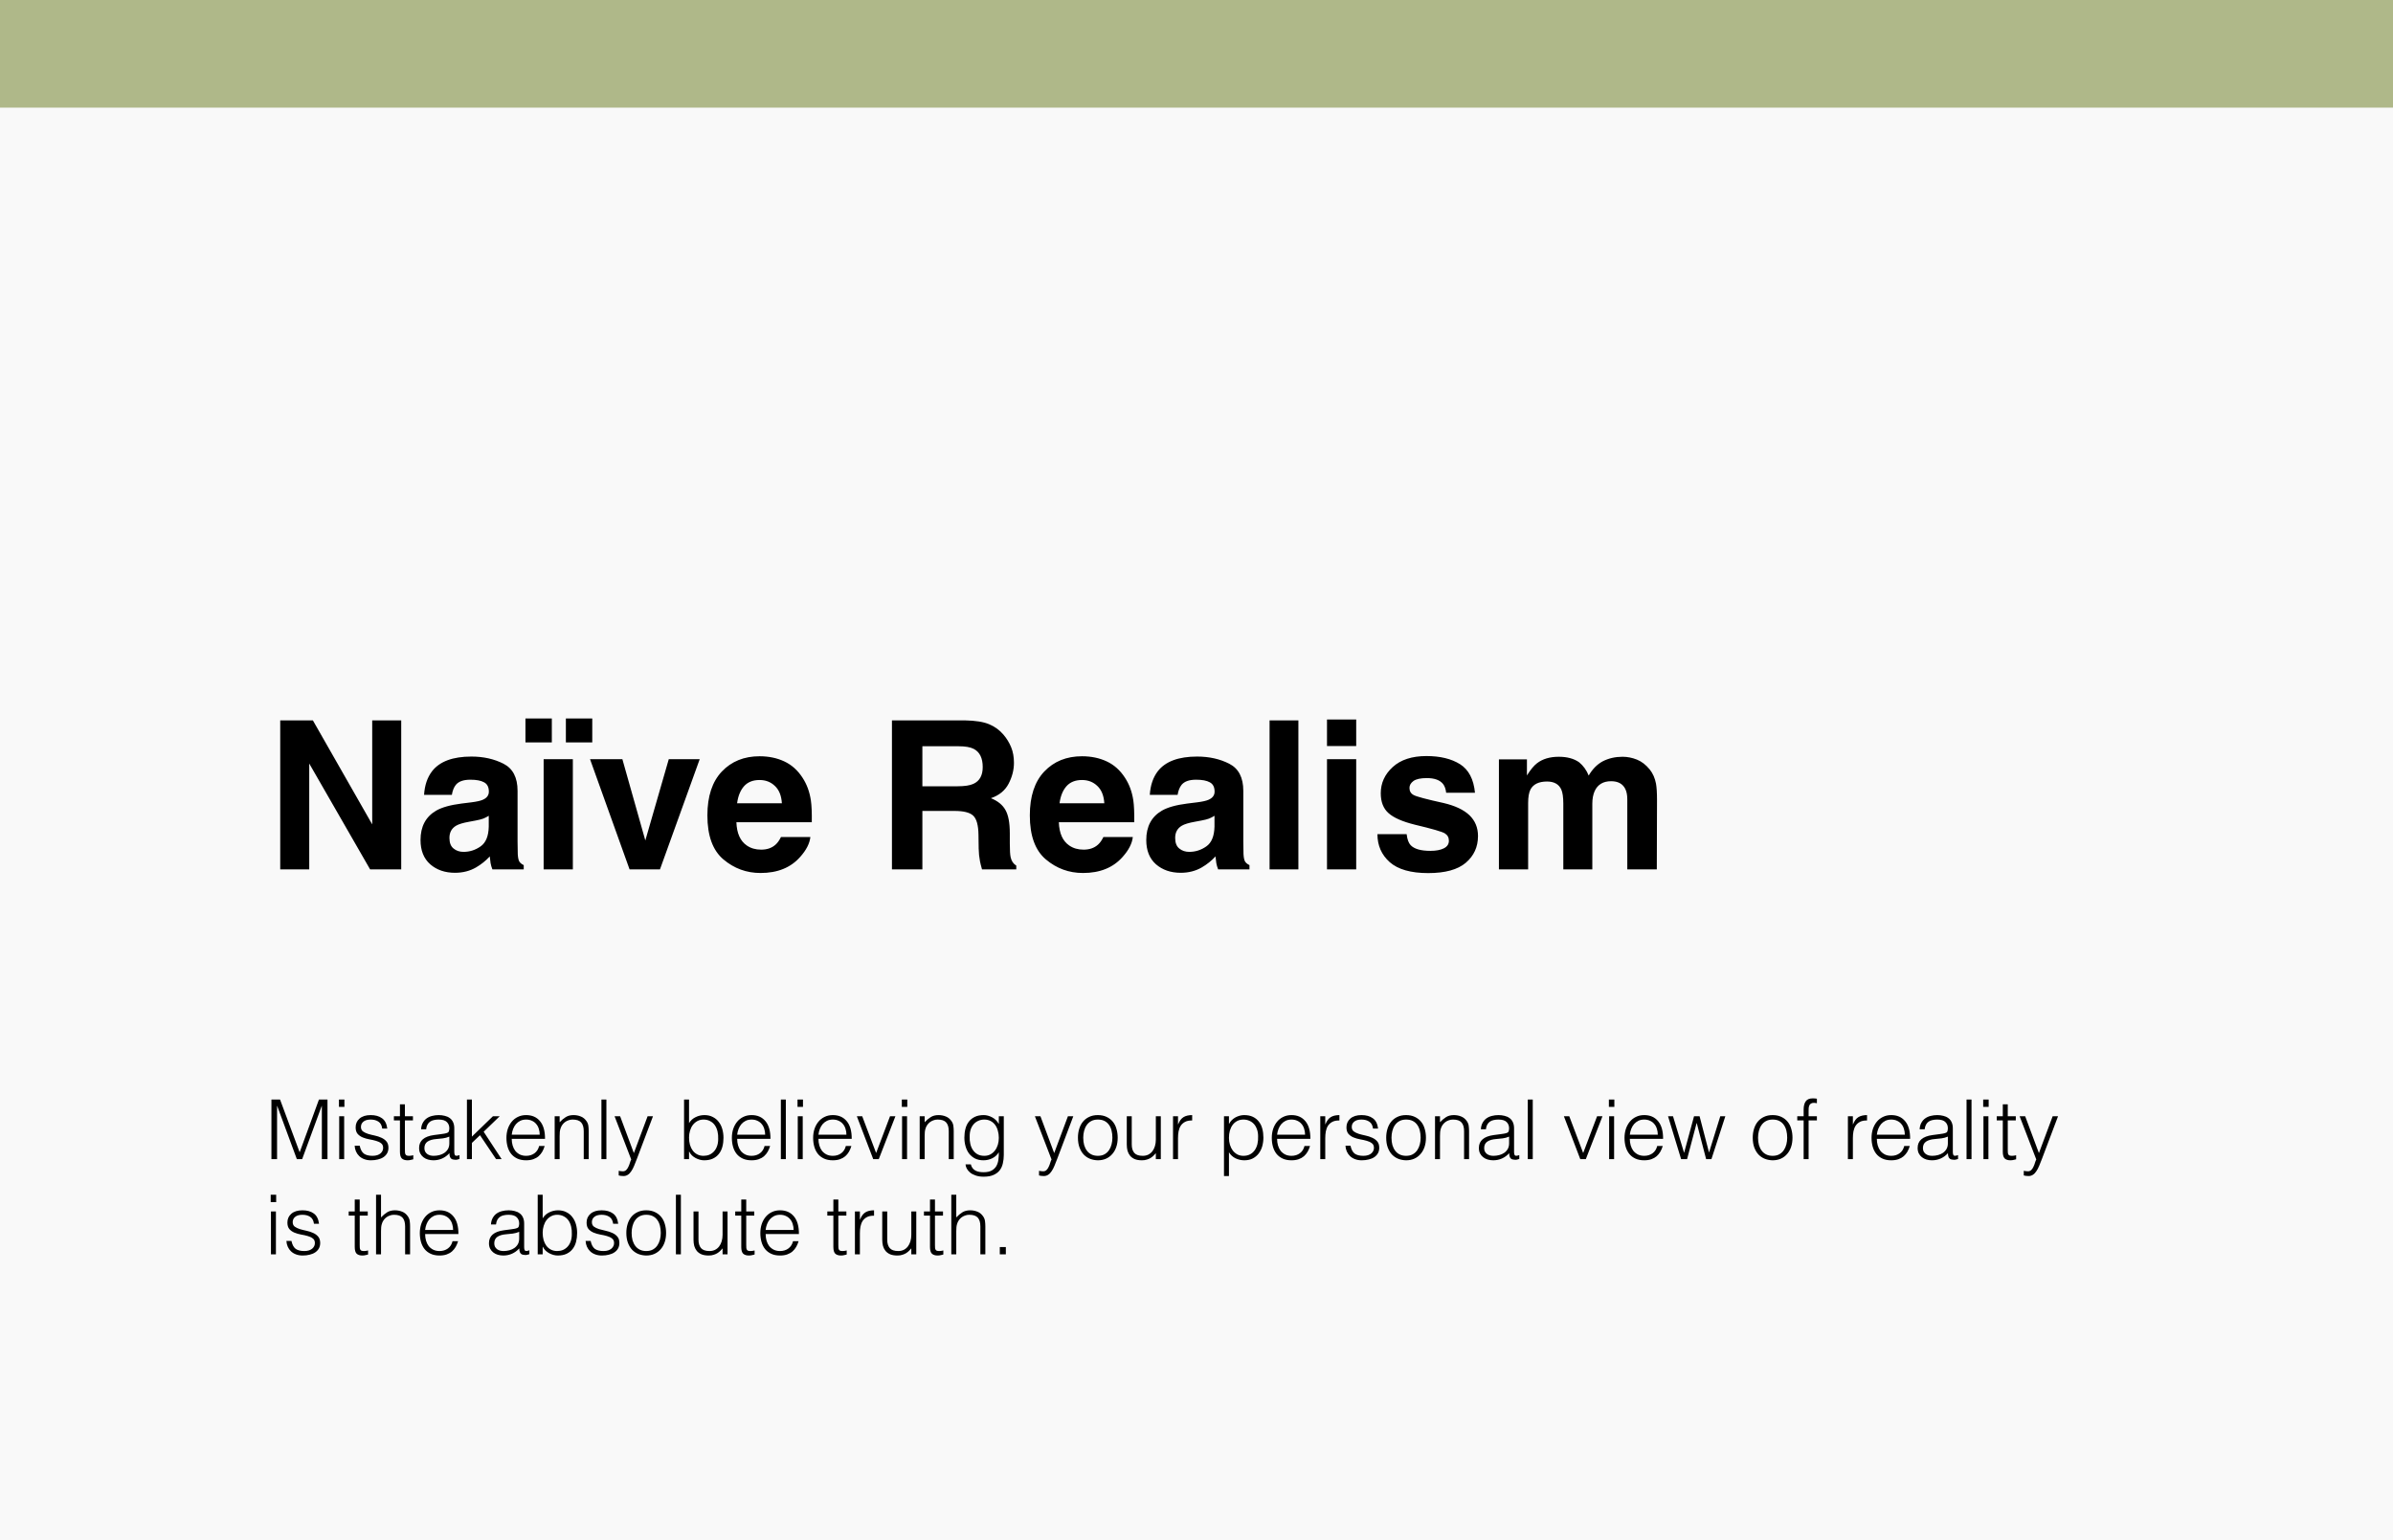
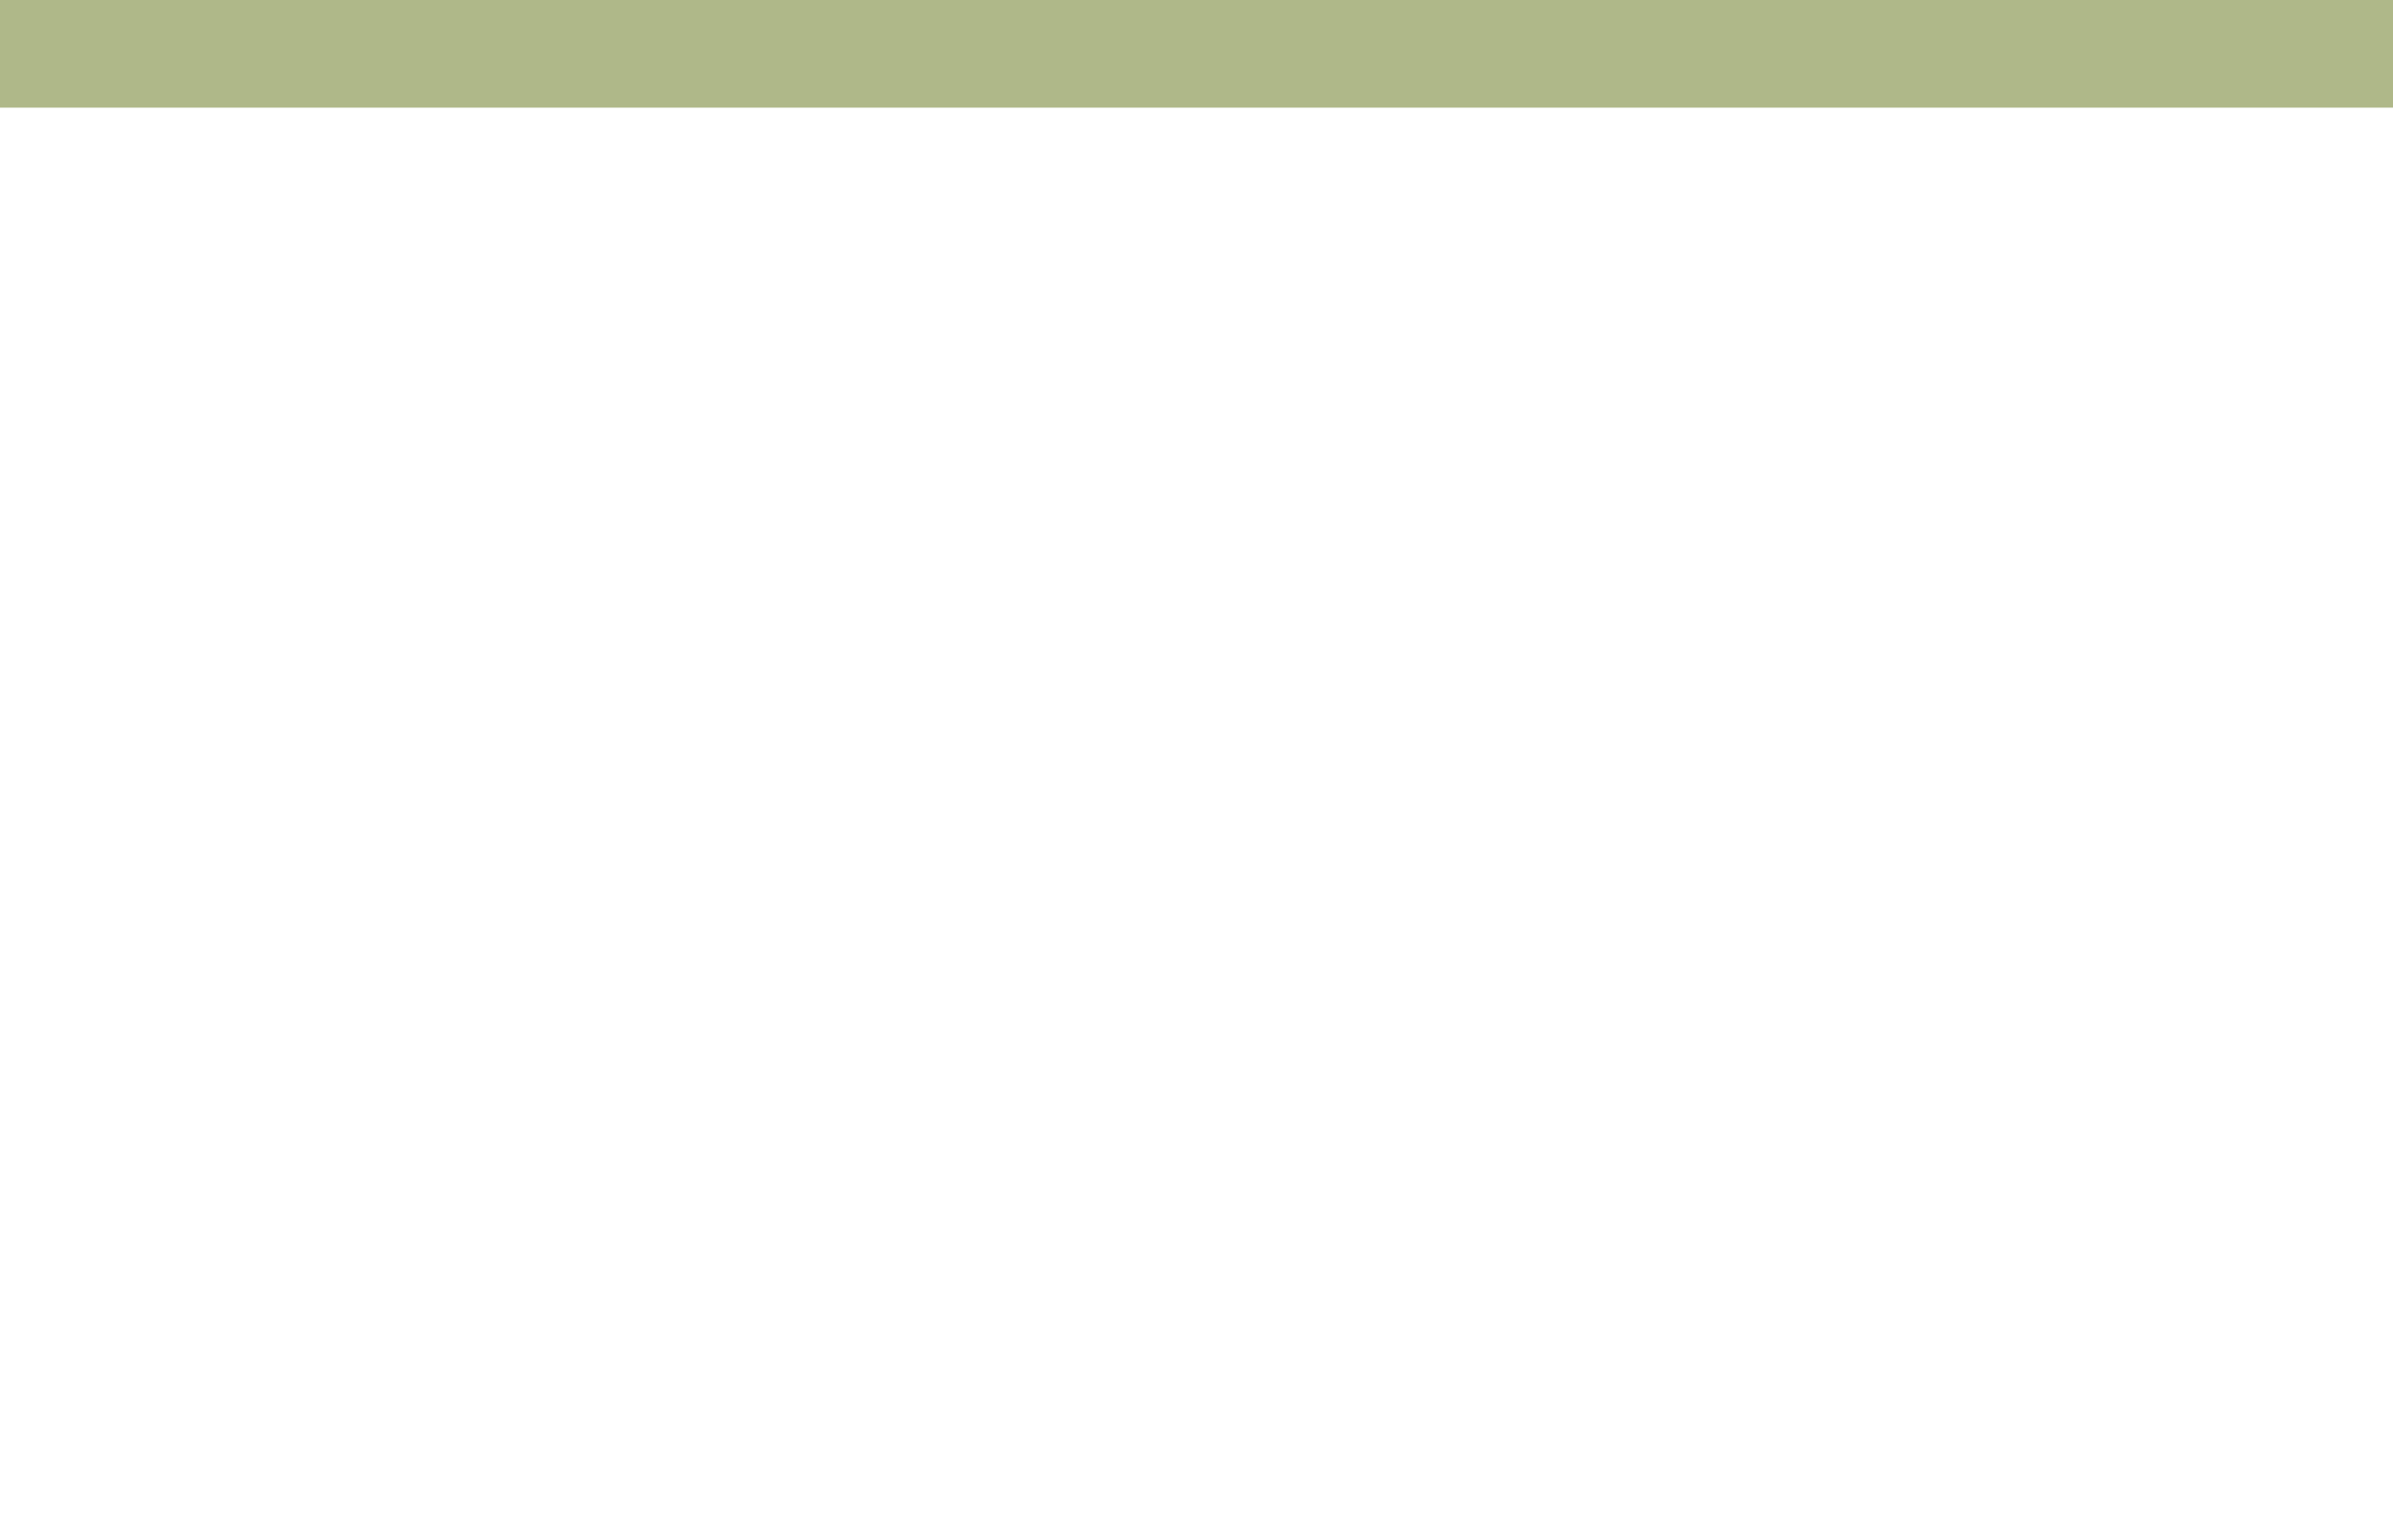
<svg xmlns="http://www.w3.org/2000/svg" width="578" height="372" viewBox="0 0 578 372" fill="none">
-   <rect width="578" height="372" fill="#F9F9F9" />
  <rect width="578" height="26" fill="#AFB889" />
-   <path d="M96.91 210H89.391L74.693 184.438V210H67.686V174.014H75.572L89.903 199.136V174.014H96.91V210ZM104.381 186.27C106.22 183.926 109.378 182.754 113.854 182.754C116.767 182.754 119.355 183.332 121.617 184.487C123.88 185.643 125.011 187.824 125.011 191.03V203.237C125.011 204.084 125.027 205.109 125.06 206.313C125.108 207.225 125.247 207.843 125.475 208.169C125.702 208.494 126.044 208.763 126.5 208.975V210H118.932C118.72 209.463 118.574 208.958 118.492 208.486C118.411 208.014 118.346 207.477 118.297 206.875C117.337 207.917 116.23 208.804 114.977 209.536C113.479 210.399 111.786 210.83 109.898 210.83C107.49 210.83 105.496 210.146 103.917 208.779C102.354 207.396 101.573 205.443 101.573 202.92C101.573 199.648 102.835 197.28 105.357 195.815C106.741 195.018 108.775 194.448 111.461 194.106L113.829 193.813C115.115 193.651 116.035 193.447 116.588 193.203C117.581 192.78 118.077 192.121 118.077 191.226C118.077 190.135 117.695 189.386 116.93 188.979C116.181 188.556 115.074 188.345 113.609 188.345C111.965 188.345 110.802 188.752 110.118 189.565C109.63 190.168 109.304 190.981 109.142 192.007H102.428C102.574 189.679 103.225 187.767 104.381 186.27ZM109.557 204.971C110.208 205.508 111.005 205.776 111.949 205.776C113.447 205.776 114.822 205.337 116.075 204.458C117.345 203.579 118.004 201.976 118.053 199.648V197.061C117.613 197.337 117.166 197.565 116.71 197.744C116.271 197.907 115.66 198.062 114.879 198.208L113.316 198.501C111.852 198.761 110.802 199.079 110.167 199.453C109.093 200.088 108.556 201.073 108.556 202.407C108.556 203.595 108.889 204.45 109.557 204.971ZM131.31 183.389H138.365V210H131.31V183.389ZM136.681 173.55H143.053V179.336H136.681V173.55ZM126.915 173.55H133.287V179.336H126.915V173.55ZM142.516 183.389H150.328L155.87 203.018L161.534 183.389H169.005L159.41 210H152.062L142.516 183.389ZM195.738 202.188C195.559 203.766 194.737 205.369 193.272 206.997C190.994 209.585 187.804 210.879 183.702 210.879C180.317 210.879 177.33 209.788 174.742 207.607C172.154 205.426 170.86 201.878 170.86 196.963C170.86 192.357 172.024 188.825 174.352 186.367C176.695 183.91 179.731 182.681 183.458 182.681C185.672 182.681 187.665 183.096 189.439 183.926C191.214 184.756 192.678 186.066 193.834 187.856C194.876 189.435 195.551 191.266 195.86 193.35C196.039 194.57 196.113 196.328 196.08 198.623H177.867C177.965 201.292 178.803 203.164 180.382 204.238C181.342 204.906 182.498 205.239 183.849 205.239C185.281 205.239 186.445 204.832 187.34 204.019C187.828 203.579 188.259 202.969 188.634 202.188H195.738ZM188.854 194.033C188.74 192.194 188.178 190.802 187.169 189.858C186.176 188.898 184.939 188.418 183.458 188.418C181.847 188.418 180.593 188.923 179.698 189.932C178.819 190.941 178.266 192.308 178.038 194.033H188.854ZM230.553 195.889H222.789V210H215.44V174.014H233.092C235.615 174.062 237.551 174.372 238.902 174.941C240.27 175.511 241.425 176.349 242.369 177.456C243.15 178.368 243.769 179.377 244.225 180.483C244.68 181.59 244.908 182.852 244.908 184.268C244.908 185.977 244.477 187.661 243.614 189.321C242.752 190.965 241.327 192.129 239.342 192.812C241.002 193.48 242.174 194.432 242.857 195.669C243.557 196.89 243.907 198.761 243.907 201.284V203.701C243.907 205.345 243.972 206.46 244.103 207.046C244.298 207.974 244.754 208.657 245.47 209.097V210H237.193C236.965 209.202 236.803 208.56 236.705 208.071C236.51 207.062 236.404 206.029 236.388 204.971L236.339 201.626C236.306 199.331 235.883 197.801 235.069 197.036C234.272 196.271 232.766 195.889 230.553 195.889ZM235.118 189.346C236.616 188.662 237.364 187.311 237.364 185.293C237.364 183.112 236.64 181.647 235.191 180.898C234.378 180.475 233.157 180.264 231.529 180.264H222.789V189.932H231.31C233.002 189.932 234.272 189.736 235.118 189.346ZM273.619 202.188C273.44 203.766 272.618 205.369 271.153 206.997C268.875 209.585 265.685 210.879 261.583 210.879C258.198 210.879 255.211 209.788 252.623 207.607C250.035 205.426 248.741 201.878 248.741 196.963C248.741 192.357 249.905 188.825 252.232 186.367C254.576 183.91 257.612 182.681 261.339 182.681C263.552 182.681 265.546 183.096 267.32 183.926C269.094 184.756 270.559 186.066 271.715 187.856C272.757 189.435 273.432 191.266 273.741 193.35C273.92 194.57 273.993 196.328 273.961 198.623H255.748C255.846 201.292 256.684 203.164 258.263 204.238C259.223 204.906 260.379 205.239 261.729 205.239C263.162 205.239 264.326 204.832 265.221 204.019C265.709 203.579 266.14 202.969 266.515 202.188H273.619ZM266.734 194.033C266.62 192.194 266.059 190.802 265.05 189.858C264.057 188.898 262.82 188.418 261.339 188.418C259.728 188.418 258.474 188.923 257.579 189.932C256.7 190.941 256.147 192.308 255.919 194.033H266.734ZM279.674 186.27C281.513 183.926 284.671 182.754 289.146 182.754C292.06 182.754 294.648 183.332 296.91 184.487C299.173 185.643 300.304 187.824 300.304 191.03V203.237C300.304 204.084 300.32 205.109 300.353 206.313C300.401 207.225 300.54 207.843 300.768 208.169C300.995 208.494 301.337 208.763 301.793 208.975V210H294.225C294.013 209.463 293.867 208.958 293.785 208.486C293.704 208.014 293.639 207.477 293.59 206.875C292.63 207.917 291.523 208.804 290.27 209.536C288.772 210.399 287.079 210.83 285.191 210.83C282.783 210.83 280.789 210.146 279.21 208.779C277.647 207.396 276.866 205.443 276.866 202.92C276.866 199.648 278.128 197.28 280.65 195.815C282.034 195.018 284.068 194.448 286.754 194.106L289.122 193.813C290.408 193.651 291.327 193.447 291.881 193.203C292.874 192.78 293.37 192.121 293.37 191.226C293.37 190.135 292.988 189.386 292.223 188.979C291.474 188.556 290.367 188.345 288.902 188.345C287.258 188.345 286.095 188.752 285.411 189.565C284.923 190.168 284.597 190.981 284.435 192.007H277.721C277.867 189.679 278.518 187.767 279.674 186.27ZM284.85 204.971C285.501 205.508 286.298 205.776 287.242 205.776C288.74 205.776 290.115 205.337 291.368 204.458C292.638 203.579 293.297 201.976 293.346 199.648V197.061C292.906 197.337 292.459 197.565 292.003 197.744C291.563 197.907 290.953 198.062 290.172 198.208L288.609 198.501C287.145 198.761 286.095 199.079 285.46 199.453C284.386 200.088 283.849 201.073 283.849 202.407C283.849 203.595 284.182 204.45 284.85 204.971ZM306.651 174.014H313.609V210H306.651V174.014ZM327.574 183.389V210H320.519V183.389H327.574ZM327.574 173.794V180.215H320.519V173.794H327.574ZM352.672 184.609C354.755 185.944 355.951 188.239 356.261 191.494H349.303C349.205 190.599 348.953 189.891 348.546 189.37C347.781 188.426 346.479 187.954 344.64 187.954C343.126 187.954 342.044 188.19 341.393 188.662C340.758 189.134 340.44 189.688 340.44 190.322C340.44 191.12 340.782 191.698 341.466 192.056C342.149 192.43 344.566 193.073 348.717 193.984C351.484 194.635 353.559 195.62 354.942 196.938C356.31 198.273 356.993 199.941 356.993 201.943C356.993 204.58 356.008 206.737 354.039 208.413C352.086 210.073 349.059 210.903 344.957 210.903C340.774 210.903 337.682 210.024 335.68 208.267C333.694 206.493 332.701 204.238 332.701 201.504H339.757C339.903 202.741 340.221 203.62 340.709 204.141C341.572 205.068 343.167 205.532 345.494 205.532C346.861 205.532 347.944 205.329 348.741 204.922C349.555 204.515 349.962 203.905 349.962 203.091C349.962 202.31 349.636 201.715 348.985 201.309C348.334 200.902 345.917 200.202 341.734 199.209C338.723 198.46 336.599 197.524 335.362 196.401C334.125 195.295 333.507 193.7 333.507 191.616C333.507 189.159 334.467 187.051 336.388 185.293C338.325 183.519 341.043 182.632 344.542 182.632C347.862 182.632 350.572 183.291 352.672 184.609ZM377.11 190.713C376.524 189.427 375.377 188.784 373.668 188.784C371.682 188.784 370.348 189.427 369.664 190.713C369.29 191.445 369.103 192.536 369.103 193.984V210H362.047V183.438H368.81V187.319C369.672 185.936 370.486 184.951 371.251 184.365C372.602 183.324 374.352 182.803 376.5 182.803C378.535 182.803 380.178 183.25 381.432 184.146C382.441 184.976 383.206 186.042 383.727 187.344C384.638 185.781 385.769 184.634 387.12 183.901C388.552 183.169 390.147 182.803 391.905 182.803C393.077 182.803 394.233 183.031 395.372 183.486C396.511 183.942 397.545 184.74 398.473 185.879C399.221 186.807 399.726 187.946 399.986 189.297C400.149 190.192 400.23 191.502 400.23 193.228L400.182 210H393.053V193.057C393.053 192.048 392.89 191.217 392.564 190.566C391.946 189.329 390.807 188.711 389.146 188.711C387.226 188.711 385.899 189.508 385.167 191.104C384.793 191.95 384.605 192.967 384.605 194.155V210H377.599V194.155C377.599 192.576 377.436 191.429 377.11 190.713Z" fill="black" />
-   <path d="M65.56 280V265.6H67.64L72.36 278.3H72.4L77.04 265.6H79.1V280H77.74V267.16H77.7L72.98 280H71.7L66.96 267.16H66.92V280H65.56ZM81.929 280V269.64H83.129V280H81.929ZM81.869 267.38V265.6H83.189V267.38H81.869ZM86.882 276.76C87.069 277.653 87.402 278.287 87.882 278.66C88.376 279.02 89.076 279.2 89.982 279.2C90.422 279.2 90.802 279.147 91.122 279.04C91.442 278.933 91.702 278.793 91.902 278.62C92.115 278.433 92.275 278.227 92.382 278C92.489 277.773 92.542 277.533 92.542 277.28C92.542 276.773 92.376 276.4 92.042 276.16C91.722 275.907 91.316 275.713 90.822 275.58C90.329 275.433 89.796 275.313 89.222 275.22C88.649 275.113 88.115 274.96 87.622 274.76C87.129 274.56 86.716 274.273 86.382 273.9C86.062 273.527 85.902 273 85.902 272.32C85.902 271.453 86.216 270.747 86.842 270.2C87.482 269.64 88.382 269.36 89.542 269.36C90.662 269.36 91.569 269.613 92.262 270.12C92.969 270.613 93.395 271.447 93.542 272.62H92.322C92.216 271.82 91.909 271.26 91.402 270.94C90.909 270.607 90.282 270.44 89.522 270.44C88.762 270.44 88.182 270.607 87.782 270.94C87.382 271.26 87.182 271.687 87.182 272.22C87.182 272.687 87.342 273.047 87.662 273.3C87.996 273.54 88.409 273.74 88.902 273.9C89.395 274.047 89.929 274.18 90.502 274.3C91.076 274.42 91.609 274.593 92.102 274.82C92.596 275.033 93.002 275.327 93.322 275.7C93.656 276.073 93.822 276.593 93.822 277.26C93.822 277.753 93.716 278.193 93.502 278.58C93.289 278.953 92.996 279.267 92.622 279.52C92.249 279.773 91.802 279.96 91.282 280.08C90.775 280.213 90.216 280.28 89.602 280.28C88.989 280.28 88.442 280.187 87.962 280C87.496 279.827 87.096 279.58 86.762 279.26C86.429 278.94 86.169 278.567 85.982 278.14C85.796 277.713 85.689 277.253 85.662 276.76H86.882ZM99.822 280.04C99.675 280.067 99.482 280.113 99.242 280.18C99.002 280.247 98.736 280.28 98.442 280.28C97.842 280.28 97.382 280.133 97.062 279.84C96.755 279.533 96.602 278.993 96.602 278.22V270.64H95.142V269.64H96.602V266.76H97.802V269.64H99.742V270.64H97.802V277.74C97.802 277.993 97.809 278.213 97.822 278.4C97.835 278.587 97.876 278.74 97.942 278.86C98.009 278.98 98.109 279.067 98.242 279.12C98.389 279.173 98.589 279.2 98.842 279.2C99.002 279.2 99.162 279.187 99.322 279.16C99.496 279.133 99.662 279.1 99.822 279.06V280.04ZM108.529 274.56C108.022 274.773 107.509 274.913 106.989 274.98C106.469 275.047 105.949 275.1 105.429 275.14C104.509 275.207 103.789 275.413 103.269 275.76C102.762 276.107 102.509 276.633 102.509 277.34C102.509 277.66 102.569 277.94 102.689 278.18C102.822 278.407 102.989 278.6 103.189 278.76C103.402 278.907 103.642 279.02 103.909 279.1C104.189 279.167 104.469 279.2 104.749 279.2C105.229 279.2 105.695 279.14 106.149 279.02C106.602 278.9 107.002 278.72 107.349 278.48C107.709 278.227 107.995 277.913 108.209 277.54C108.422 277.153 108.529 276.7 108.529 276.18V274.56ZM106.509 273.96C106.735 273.933 107.002 273.893 107.309 273.84C107.629 273.787 107.889 273.713 108.089 273.62C108.289 273.527 108.409 273.373 108.449 273.16C108.502 272.933 108.529 272.727 108.529 272.54C108.529 271.927 108.329 271.427 107.929 271.04C107.542 270.64 106.882 270.44 105.949 270.44C105.535 270.44 105.155 270.48 104.809 270.56C104.462 270.627 104.155 270.753 103.889 270.94C103.635 271.113 103.422 271.353 103.249 271.66C103.089 271.953 102.982 272.327 102.929 272.78H101.709C101.749 272.167 101.889 271.647 102.129 271.22C102.369 270.78 102.675 270.427 103.049 270.16C103.435 269.88 103.875 269.68 104.369 269.56C104.875 269.427 105.409 269.36 105.969 269.36C106.489 269.36 106.975 269.42 107.429 269.54C107.895 269.647 108.295 269.827 108.629 270.08C108.975 270.32 109.242 270.647 109.429 271.06C109.629 271.473 109.729 271.98 109.729 272.58V278.22C109.729 278.687 109.809 278.987 109.969 279.12C110.142 279.24 110.482 279.207 110.989 279.02V279.96C110.895 279.987 110.755 280.027 110.569 280.08C110.395 280.133 110.222 280.16 110.049 280.16C109.862 280.16 109.682 280.14 109.509 280.1C109.309 280.073 109.149 280.013 109.029 279.92C108.909 279.813 108.809 279.693 108.729 279.56C108.662 279.413 108.615 279.26 108.589 279.1C108.562 278.927 108.549 278.747 108.549 278.56C108.042 279.12 107.462 279.547 106.809 279.84C106.155 280.133 105.449 280.28 104.689 280.28C104.235 280.28 103.795 280.22 103.369 280.1C102.955 279.98 102.589 279.793 102.269 279.54C101.949 279.287 101.695 278.98 101.509 278.62C101.322 278.247 101.229 277.807 101.229 277.3C101.229 275.54 102.435 274.5 104.849 274.18L106.509 273.96ZM112.782 280V265.6H113.982V274.56L119.062 269.64H120.702L116.822 273.38L121.162 280H119.822L115.942 274.22L113.982 276.08V280H112.782ZM130.362 274.1C130.362 273.593 130.289 273.12 130.142 272.68C130.009 272.227 129.802 271.84 129.522 271.52C129.255 271.187 128.915 270.927 128.502 270.74C128.089 270.54 127.615 270.44 127.082 270.44C126.549 270.44 126.075 270.54 125.662 270.74C125.262 270.94 124.915 271.207 124.622 271.54C124.342 271.873 124.115 272.26 123.942 272.7C123.769 273.14 123.655 273.607 123.602 274.1H130.362ZM123.602 275.1C123.602 275.66 123.675 276.193 123.822 276.7C123.969 277.193 124.182 277.627 124.462 278C124.755 278.36 125.122 278.653 125.562 278.88C126.002 279.093 126.509 279.2 127.082 279.2C127.869 279.2 128.542 278.993 129.102 278.58C129.662 278.167 130.035 277.58 130.222 276.82H131.562C131.415 277.313 131.222 277.773 130.982 278.2C130.742 278.613 130.442 278.98 130.082 279.3C129.722 279.607 129.295 279.847 128.802 280.02C128.309 280.193 127.735 280.28 127.082 280.28C126.255 280.28 125.542 280.14 124.942 279.86C124.342 279.58 123.849 279.2 123.462 278.72C123.075 278.227 122.789 277.653 122.602 277C122.415 276.333 122.322 275.62 122.322 274.86C122.322 274.1 122.429 273.387 122.642 272.72C122.869 272.053 123.182 271.473 123.582 270.98C123.995 270.473 124.495 270.08 125.082 269.8C125.669 269.507 126.335 269.36 127.082 269.36C128.509 269.36 129.629 269.853 130.442 270.84C131.255 271.813 131.655 273.233 131.642 275.1H123.602ZM135.175 280H133.975V269.64H135.175V271.08C135.655 270.573 136.148 270.16 136.655 269.84C137.175 269.52 137.795 269.36 138.515 269.36C139.155 269.36 139.748 269.473 140.295 269.7C140.842 269.913 141.302 270.293 141.675 270.84C141.928 271.213 142.075 271.6 142.115 272C142.168 272.387 142.195 272.793 142.195 273.22V280H140.995V273.24C140.995 272.307 140.788 271.607 140.375 271.14C139.962 270.673 139.275 270.44 138.315 270.44C137.942 270.44 137.602 270.5 137.295 270.62C136.988 270.727 136.708 270.873 136.455 271.06C136.215 271.247 136.008 271.46 135.835 271.7C135.662 271.94 135.528 272.193 135.435 272.46C135.315 272.793 135.242 273.113 135.215 273.42C135.188 273.727 135.175 274.06 135.175 274.42V280ZM145.268 280V265.6H146.468V280H145.268ZM149.442 282.82C149.602 282.847 149.762 282.873 149.922 282.9C150.095 282.927 150.269 282.94 150.442 282.94C150.775 282.94 151.049 282.833 151.262 282.62C151.475 282.407 151.649 282.147 151.782 281.84C151.929 281.547 152.049 281.233 152.142 280.9C152.235 280.58 152.342 280.307 152.462 280.08L148.442 269.64H149.782L153.102 278.54L156.422 269.64H157.722L153.862 279.86C153.622 280.513 153.389 281.1 153.162 281.62C152.949 282.14 152.715 282.58 152.462 282.94C152.222 283.313 151.949 283.593 151.642 283.78C151.349 283.98 150.995 284.08 150.582 284.08C150.369 284.08 150.162 284.067 149.962 284.04C149.775 284.013 149.602 283.98 149.442 283.94V282.82ZM166.428 274.78C166.428 275.407 166.502 275.993 166.648 276.54C166.808 277.073 167.035 277.54 167.328 277.94C167.622 278.327 167.988 278.633 168.428 278.86C168.868 279.087 169.368 279.2 169.928 279.2C170.435 279.2 170.902 279.113 171.328 278.94C171.755 278.753 172.128 278.487 172.448 278.14C172.768 277.793 173.015 277.373 173.188 276.88C173.375 276.373 173.468 275.793 173.468 275.14C173.495 274.487 173.442 273.88 173.308 273.32C173.175 272.747 172.962 272.247 172.668 271.82C172.375 271.393 171.995 271.06 171.528 270.82C171.075 270.567 170.542 270.44 169.928 270.44C169.382 270.44 168.888 270.56 168.448 270.8C168.022 271.027 167.655 271.34 167.348 271.74C167.055 272.127 166.828 272.587 166.668 273.12C166.508 273.64 166.428 274.193 166.428 274.78ZM166.428 280H165.228V265.6H166.428V271.3C166.815 270.66 167.342 270.18 168.008 269.86C168.688 269.527 169.395 269.36 170.128 269.36C170.915 269.36 171.595 269.513 172.168 269.82C172.755 270.113 173.235 270.513 173.608 271.02C173.995 271.513 174.282 272.093 174.468 272.76C174.655 273.427 174.748 274.12 174.748 274.84C174.748 275.6 174.662 276.313 174.488 276.98C174.315 277.647 174.035 278.227 173.648 278.72C173.275 279.2 172.795 279.58 172.208 279.86C171.622 280.14 170.908 280.28 170.068 280.28C169.735 280.28 169.395 280.233 169.048 280.14C168.702 280.047 168.362 279.913 168.028 279.74C167.708 279.567 167.408 279.353 167.128 279.1C166.862 278.833 166.642 278.527 166.468 278.18H166.428V280ZM184.815 274.1C184.815 273.593 184.742 273.12 184.595 272.68C184.462 272.227 184.255 271.84 183.975 271.52C183.708 271.187 183.368 270.927 182.955 270.74C182.542 270.54 182.068 270.44 181.535 270.44C181.002 270.44 180.528 270.54 180.115 270.74C179.715 270.94 179.368 271.207 179.075 271.54C178.795 271.873 178.568 272.26 178.395 272.7C178.222 273.14 178.108 273.607 178.055 274.1H184.815ZM178.055 275.1C178.055 275.66 178.128 276.193 178.275 276.7C178.422 277.193 178.635 277.627 178.915 278C179.208 278.36 179.575 278.653 180.015 278.88C180.455 279.093 180.962 279.2 181.535 279.2C182.322 279.2 182.995 278.993 183.555 278.58C184.115 278.167 184.488 277.58 184.675 276.82H186.015C185.868 277.313 185.675 277.773 185.435 278.2C185.195 278.613 184.895 278.98 184.535 279.3C184.175 279.607 183.748 279.847 183.255 280.02C182.762 280.193 182.188 280.28 181.535 280.28C180.708 280.28 179.995 280.14 179.395 279.86C178.795 279.58 178.302 279.2 177.915 278.72C177.528 278.227 177.242 277.653 177.055 277C176.868 276.333 176.775 275.62 176.775 274.86C176.775 274.1 176.882 273.387 177.095 272.72C177.322 272.053 177.635 271.473 178.035 270.98C178.448 270.473 178.948 270.08 179.535 269.8C180.122 269.507 180.788 269.36 181.535 269.36C182.962 269.36 184.082 269.853 184.895 270.84C185.708 271.813 186.108 273.233 186.095 275.1H178.055ZM188.608 280V265.6H189.808V280H188.608ZM192.69 280V269.64H193.89V280H192.69ZM192.63 267.38V265.6H193.95V267.38H192.63ZM204.444 274.1C204.444 273.593 204.371 273.12 204.224 272.68C204.091 272.227 203.884 271.84 203.604 271.52C203.337 271.187 202.997 270.927 202.584 270.74C202.171 270.54 201.697 270.44 201.164 270.44C200.631 270.44 200.157 270.54 199.744 270.74C199.344 270.94 198.997 271.207 198.704 271.54C198.424 271.873 198.197 272.26 198.024 272.7C197.851 273.14 197.737 273.607 197.684 274.1H204.444ZM197.684 275.1C197.684 275.66 197.757 276.193 197.904 276.7C198.051 277.193 198.264 277.627 198.544 278C198.837 278.36 199.204 278.653 199.644 278.88C200.084 279.093 200.591 279.2 201.164 279.2C201.951 279.2 202.624 278.993 203.184 278.58C203.744 278.167 204.117 277.58 204.304 276.82H205.644C205.497 277.313 205.304 277.773 205.064 278.2C204.824 278.613 204.524 278.98 204.164 279.3C203.804 279.607 203.377 279.847 202.884 280.02C202.391 280.193 201.817 280.28 201.164 280.28C200.337 280.28 199.624 280.14 199.024 279.86C198.424 279.58 197.931 279.2 197.544 278.72C197.157 278.227 196.871 277.653 196.684 277C196.497 276.333 196.404 275.62 196.404 274.86C196.404 274.1 196.511 273.387 196.724 272.72C196.951 272.053 197.264 271.473 197.664 270.98C198.077 270.473 198.577 270.08 199.164 269.8C199.751 269.507 200.417 269.36 201.164 269.36C202.591 269.36 203.711 269.853 204.524 270.84C205.337 271.813 205.737 273.233 205.724 275.1H197.684ZM206.957 269.64H208.257L211.617 278.52L214.977 269.64H216.277L212.257 280H210.917L206.957 269.64ZM217.886 280V269.64H219.086V280H217.886ZM217.826 267.38V265.6H219.146V267.38H217.826ZM223.339 280H222.139V269.64H223.339V271.08C223.819 270.573 224.313 270.16 224.819 269.84C225.339 269.52 225.959 269.36 226.679 269.36C227.319 269.36 227.913 269.473 228.459 269.7C229.006 269.913 229.466 270.293 229.839 270.84C230.093 271.213 230.239 271.6 230.279 272C230.333 272.387 230.359 272.793 230.359 273.22V280H229.159V273.24C229.159 272.307 228.953 271.607 228.539 271.14C228.126 270.673 227.439 270.44 226.479 270.44C226.106 270.44 225.766 270.5 225.459 270.62C225.153 270.727 224.873 270.873 224.619 271.06C224.379 271.247 224.173 271.46 223.999 271.7C223.826 271.94 223.693 272.193 223.599 272.46C223.479 272.793 223.406 273.113 223.379 273.42C223.353 273.727 223.339 274.06 223.339 274.42V280ZM241.253 274.86C241.253 274.233 241.173 273.653 241.013 273.12C240.866 272.573 240.646 272.107 240.353 271.72C240.059 271.32 239.693 271.007 239.253 270.78C238.813 270.553 238.313 270.44 237.753 270.44C237.246 270.44 236.779 270.533 236.353 270.72C235.926 270.893 235.553 271.153 235.233 271.5C234.913 271.847 234.659 272.273 234.473 272.78C234.299 273.273 234.213 273.847 234.213 274.5C234.186 275.153 234.239 275.767 234.373 276.34C234.506 276.9 234.719 277.393 235.013 277.82C235.306 278.247 235.679 278.587 236.133 278.84C236.586 279.08 237.126 279.2 237.753 279.2C238.299 279.2 238.786 279.087 239.213 278.86C239.653 278.62 240.019 278.307 240.313 277.92C240.619 277.52 240.853 277.06 241.013 276.54C241.173 276.007 241.253 275.447 241.253 274.86ZM241.253 269.64H242.453V279C242.453 279.693 242.379 280.353 242.233 280.98C242.099 281.62 241.853 282.18 241.493 282.66C241.133 283.14 240.639 283.52 240.013 283.8C239.386 284.093 238.579 284.24 237.593 284.24C236.833 284.24 236.179 284.14 235.633 283.94C235.086 283.753 234.639 283.513 234.293 283.22C233.946 282.927 233.679 282.6 233.493 282.24C233.319 281.893 233.226 281.567 233.213 281.26H234.493C234.586 281.647 234.733 281.96 234.933 282.2C235.133 282.453 235.366 282.647 235.633 282.78C235.913 282.927 236.219 283.027 236.553 283.08C236.886 283.133 237.233 283.16 237.593 283.16C238.406 283.16 239.059 283.02 239.553 282.74C240.046 282.46 240.419 282.093 240.673 281.64C240.926 281.187 241.086 280.673 241.153 280.1C241.233 279.527 241.266 278.94 241.253 278.34C240.866 278.98 240.333 279.467 239.653 279.8C238.986 280.12 238.286 280.28 237.553 280.28C236.766 280.28 236.079 280.133 235.493 279.84C234.919 279.533 234.439 279.133 234.053 278.64C233.679 278.133 233.399 277.547 233.213 276.88C233.026 276.213 232.933 275.52 232.933 274.8C232.933 274.04 233.019 273.327 233.193 272.66C233.366 271.993 233.639 271.42 234.013 270.94C234.399 270.447 234.886 270.06 235.473 269.78C236.059 269.5 236.773 269.36 237.613 269.36C237.946 269.36 238.286 269.407 238.633 269.5C238.979 269.593 239.313 269.727 239.633 269.9C239.966 270.073 240.266 270.293 240.533 270.56C240.813 270.827 241.039 271.127 241.213 271.46H241.253V269.64ZM250.965 282.82C251.125 282.847 251.285 282.873 251.445 282.9C251.619 282.927 251.792 282.94 251.965 282.94C252.299 282.94 252.572 282.833 252.785 282.62C252.999 282.407 253.172 282.147 253.305 281.84C253.452 281.547 253.572 281.233 253.665 280.9C253.759 280.58 253.865 280.307 253.985 280.08L249.965 269.64H251.305L254.625 278.54L257.945 269.64H259.245L255.385 279.86C255.145 280.513 254.912 281.1 254.685 281.62C254.472 282.14 254.239 282.58 253.985 282.94C253.745 283.313 253.472 283.593 253.165 283.78C252.872 283.98 252.519 284.08 252.105 284.08C251.892 284.08 251.685 284.067 251.485 284.04C251.299 284.013 251.125 283.98 250.965 283.94V282.82ZM265.165 280.28C264.499 280.267 263.872 280.147 263.285 279.92C262.712 279.693 262.205 279.353 261.765 278.9C261.339 278.447 260.999 277.88 260.745 277.2C260.492 276.52 260.365 275.727 260.365 274.82C260.365 274.06 260.465 273.353 260.665 272.7C260.865 272.033 261.165 271.453 261.565 270.96C261.965 270.467 262.465 270.08 263.065 269.8C263.665 269.507 264.365 269.36 265.165 269.36C265.979 269.36 266.685 269.507 267.285 269.8C267.885 270.08 268.385 270.467 268.785 270.96C269.185 271.44 269.479 272.013 269.665 272.68C269.865 273.347 269.965 274.06 269.965 274.82C269.965 275.647 269.852 276.393 269.625 277.06C269.399 277.727 269.072 278.3 268.645 278.78C268.232 279.26 267.725 279.633 267.125 279.9C266.539 280.153 265.885 280.28 265.165 280.28ZM268.685 274.82C268.685 274.207 268.619 273.633 268.485 273.1C268.352 272.567 268.145 272.107 267.865 271.72C267.585 271.32 267.225 271.007 266.785 270.78C266.345 270.553 265.805 270.44 265.165 270.44C264.539 270.44 263.999 270.567 263.545 270.82C263.105 271.06 262.745 271.387 262.465 271.8C262.185 272.2 261.979 272.667 261.845 273.2C261.712 273.72 261.645 274.26 261.645 274.82C261.645 275.46 261.719 276.053 261.865 276.6C262.025 277.133 262.252 277.593 262.545 277.98C262.839 278.367 263.205 278.667 263.645 278.88C264.085 279.093 264.592 279.2 265.165 279.2C265.792 279.2 266.325 279.08 266.765 278.84C267.219 278.587 267.585 278.253 267.865 277.84C268.145 277.427 268.352 276.96 268.485 276.44C268.619 275.92 268.685 275.38 268.685 274.82ZM279.179 269.64H280.379V280H279.179V278.56C279.019 278.747 278.839 278.94 278.639 279.14C278.439 279.34 278.205 279.527 277.939 279.7C277.685 279.86 277.385 279.993 277.039 280.1C276.692 280.22 276.292 280.28 275.839 280.28C275.145 280.28 274.565 280.187 274.099 280C273.632 279.8 273.252 279.527 272.959 279.18C272.679 278.833 272.472 278.433 272.339 277.98C272.219 277.513 272.159 277.007 272.159 276.46V269.64H273.359V276.44C273.359 277.333 273.565 278.02 273.979 278.5C274.392 278.967 275.072 279.2 276.019 279.2C276.512 279.2 276.952 279.107 277.339 278.92C277.739 278.72 278.072 278.447 278.339 278.1C278.605 277.753 278.812 277.34 278.959 276.86C279.105 276.38 279.179 275.853 279.179 275.28V269.64ZM284.532 280H283.332V269.64H284.532V271.58H284.572C284.905 270.753 285.332 270.18 285.852 269.86C286.385 269.527 287.085 269.36 287.952 269.36V270.66C287.272 270.647 286.712 270.753 286.272 270.98C285.832 271.207 285.479 271.513 285.212 271.9C284.959 272.287 284.779 272.747 284.672 273.28C284.579 273.8 284.532 274.347 284.532 274.92V280ZM296.839 274.86C296.839 275.447 296.919 276.007 297.079 276.54C297.239 277.06 297.465 277.52 297.759 277.92C298.065 278.307 298.432 278.62 298.859 278.86C299.299 279.087 299.792 279.2 300.339 279.2C300.952 279.2 301.485 279.08 301.939 278.84C302.405 278.587 302.785 278.247 303.079 277.82C303.372 277.393 303.585 276.9 303.719 276.34C303.852 275.767 303.905 275.153 303.879 274.5C303.879 273.847 303.785 273.273 303.599 272.78C303.425 272.273 303.179 271.847 302.859 271.5C302.539 271.153 302.165 270.893 301.739 270.72C301.312 270.533 300.845 270.44 300.339 270.44C299.779 270.44 299.279 270.553 298.839 270.78C298.399 271.007 298.032 271.32 297.739 271.72C297.445 272.107 297.219 272.573 297.059 273.12C296.912 273.653 296.839 274.233 296.839 274.86ZM296.839 284.08H295.639V269.64H296.839V271.46H296.879C297.052 271.127 297.272 270.827 297.539 270.56C297.819 270.293 298.119 270.073 298.439 269.9C298.772 269.727 299.112 269.593 299.459 269.5C299.805 269.407 300.145 269.36 300.479 269.36C301.319 269.36 302.032 269.5 302.619 269.78C303.205 270.06 303.685 270.447 304.059 270.94C304.445 271.42 304.725 271.993 304.899 272.66C305.072 273.327 305.159 274.04 305.159 274.8C305.159 275.52 305.065 276.213 304.879 276.88C304.692 277.547 304.405 278.133 304.019 278.64C303.645 279.133 303.165 279.533 302.579 279.84C302.005 280.133 301.325 280.28 300.539 280.28C299.805 280.28 299.099 280.12 298.419 279.8C297.752 279.467 297.225 278.98 296.839 278.34V284.08ZM315.225 274.1C315.225 273.593 315.152 273.12 315.005 272.68C314.872 272.227 314.665 271.84 314.385 271.52C314.118 271.187 313.778 270.927 313.365 270.74C312.952 270.54 312.478 270.44 311.945 270.44C311.412 270.44 310.938 270.54 310.525 270.74C310.125 270.94 309.778 271.207 309.485 271.54C309.205 271.873 308.978 272.26 308.805 272.7C308.632 273.14 308.518 273.607 308.465 274.1H315.225ZM308.465 275.1C308.465 275.66 308.538 276.193 308.685 276.7C308.832 277.193 309.045 277.627 309.325 278C309.618 278.36 309.985 278.653 310.425 278.88C310.865 279.093 311.372 279.2 311.945 279.2C312.732 279.2 313.405 278.993 313.965 278.58C314.525 278.167 314.898 277.58 315.085 276.82H316.425C316.278 277.313 316.085 277.773 315.845 278.2C315.605 278.613 315.305 278.98 314.945 279.3C314.585 279.607 314.158 279.847 313.665 280.02C313.172 280.193 312.598 280.28 311.945 280.28C311.118 280.28 310.405 280.14 309.805 279.86C309.205 279.58 308.712 279.2 308.325 278.72C307.938 278.227 307.652 277.653 307.465 277C307.278 276.333 307.185 275.62 307.185 274.86C307.185 274.1 307.292 273.387 307.505 272.72C307.732 272.053 308.045 271.473 308.445 270.98C308.858 270.473 309.358 270.08 309.945 269.8C310.532 269.507 311.198 269.36 311.945 269.36C313.372 269.36 314.492 269.853 315.305 270.84C316.118 271.813 316.518 273.233 316.505 275.1H308.465ZM320.098 280H318.898V269.64H320.098V271.58H320.138C320.472 270.753 320.898 270.18 321.418 269.86C321.952 269.527 322.652 269.36 323.518 269.36V270.66C322.838 270.647 322.278 270.753 321.838 270.98C321.398 271.207 321.045 271.513 320.778 271.9C320.525 272.287 320.345 272.747 320.238 273.28C320.145 273.8 320.098 274.347 320.098 274.92V280ZM326.199 276.76C326.385 277.653 326.719 278.287 327.199 278.66C327.692 279.02 328.392 279.2 329.299 279.2C329.739 279.2 330.119 279.147 330.439 279.04C330.759 278.933 331.019 278.793 331.219 278.62C331.432 278.433 331.592 278.227 331.699 278C331.805 277.773 331.859 277.533 331.859 277.28C331.859 276.773 331.692 276.4 331.359 276.16C331.039 275.907 330.632 275.713 330.139 275.58C329.645 275.433 329.112 275.313 328.539 275.22C327.965 275.113 327.432 274.96 326.939 274.76C326.445 274.56 326.032 274.273 325.699 273.9C325.379 273.527 325.219 273 325.219 272.32C325.219 271.453 325.532 270.747 326.159 270.2C326.799 269.64 327.699 269.36 328.859 269.36C329.979 269.36 330.885 269.613 331.579 270.12C332.285 270.613 332.712 271.447 332.859 272.62H331.639C331.532 271.82 331.225 271.26 330.719 270.94C330.225 270.607 329.599 270.44 328.839 270.44C328.079 270.44 327.499 270.607 327.099 270.94C326.699 271.26 326.499 271.687 326.499 272.22C326.499 272.687 326.659 273.047 326.979 273.3C327.312 273.54 327.725 273.74 328.219 273.9C328.712 274.047 329.245 274.18 329.819 274.3C330.392 274.42 330.925 274.593 331.419 274.82C331.912 275.033 332.319 275.327 332.639 275.7C332.972 276.073 333.139 276.593 333.139 277.26C333.139 277.753 333.032 278.193 332.819 278.58C332.605 278.953 332.312 279.267 331.939 279.52C331.565 279.773 331.119 279.96 330.599 280.08C330.092 280.213 329.532 280.28 328.919 280.28C328.305 280.28 327.759 280.187 327.279 280C326.812 279.827 326.412 279.58 326.079 279.26C325.745 278.94 325.485 278.567 325.299 278.14C325.112 277.713 325.005 277.253 324.979 276.76H326.199ZM339.619 280.28C338.952 280.267 338.325 280.147 337.739 279.92C337.165 279.693 336.659 279.353 336.219 278.9C335.792 278.447 335.452 277.88 335.199 277.2C334.945 276.52 334.819 275.727 334.819 274.82C334.819 274.06 334.919 273.353 335.119 272.7C335.319 272.033 335.619 271.453 336.019 270.96C336.419 270.467 336.919 270.08 337.519 269.8C338.119 269.507 338.819 269.36 339.619 269.36C340.432 269.36 341.139 269.507 341.739 269.8C342.339 270.08 342.839 270.467 343.239 270.96C343.639 271.44 343.932 272.013 344.119 272.68C344.319 273.347 344.419 274.06 344.419 274.82C344.419 275.647 344.305 276.393 344.079 277.06C343.852 277.727 343.525 278.3 343.099 278.78C342.685 279.26 342.179 279.633 341.579 279.9C340.992 280.153 340.339 280.28 339.619 280.28ZM343.139 274.82C343.139 274.207 343.072 273.633 342.939 273.1C342.805 272.567 342.599 272.107 342.319 271.72C342.039 271.32 341.679 271.007 341.239 270.78C340.799 270.553 340.259 270.44 339.619 270.44C338.992 270.44 338.452 270.567 337.999 270.82C337.559 271.06 337.199 271.387 336.919 271.8C336.639 272.2 336.432 272.667 336.299 273.2C336.165 273.72 336.099 274.26 336.099 274.82C336.099 275.46 336.172 276.053 336.319 276.6C336.479 277.133 336.705 277.593 336.999 277.98C337.292 278.367 337.659 278.667 338.099 278.88C338.539 279.093 339.045 279.2 339.619 279.2C340.245 279.2 340.779 279.08 341.219 278.84C341.672 278.587 342.039 278.253 342.319 277.84C342.599 277.427 342.805 276.96 342.939 276.44C343.072 275.92 343.139 275.38 343.139 274.82ZM347.812 280H346.612V269.64H347.812V271.08C348.292 270.573 348.785 270.16 349.292 269.84C349.812 269.52 350.432 269.36 351.152 269.36C351.792 269.36 352.385 269.473 352.932 269.7C353.479 269.913 353.939 270.293 354.312 270.84C354.565 271.213 354.712 271.6 354.752 272C354.805 272.387 354.832 272.793 354.832 273.22V280H353.632V273.24C353.632 272.307 353.425 271.607 353.012 271.14C352.599 270.673 351.912 270.44 350.952 270.44C350.579 270.44 350.239 270.5 349.932 270.62C349.625 270.727 349.345 270.873 349.092 271.06C348.852 271.247 348.645 271.46 348.472 271.7C348.299 271.94 348.165 272.193 348.072 272.46C347.952 272.793 347.879 273.113 347.852 273.42C347.825 273.727 347.812 274.06 347.812 274.42V280ZM364.505 274.56C363.998 274.773 363.485 274.913 362.965 274.98C362.445 275.047 361.925 275.1 361.405 275.14C360.485 275.207 359.765 275.413 359.245 275.76C358.738 276.107 358.485 276.633 358.485 277.34C358.485 277.66 358.545 277.94 358.665 278.18C358.798 278.407 358.965 278.6 359.165 278.76C359.378 278.907 359.618 279.02 359.885 279.1C360.165 279.167 360.445 279.2 360.725 279.2C361.205 279.2 361.672 279.14 362.125 279.02C362.578 278.9 362.978 278.72 363.325 278.48C363.685 278.227 363.972 277.913 364.185 277.54C364.398 277.153 364.505 276.7 364.505 276.18V274.56ZM362.485 273.96C362.712 273.933 362.978 273.893 363.285 273.84C363.605 273.787 363.865 273.713 364.065 273.62C364.265 273.527 364.385 273.373 364.425 273.16C364.478 272.933 364.505 272.727 364.505 272.54C364.505 271.927 364.305 271.427 363.905 271.04C363.518 270.64 362.858 270.44 361.925 270.44C361.512 270.44 361.132 270.48 360.785 270.56C360.438 270.627 360.132 270.753 359.865 270.94C359.612 271.113 359.398 271.353 359.225 271.66C359.065 271.953 358.958 272.327 358.905 272.78H357.685C357.725 272.167 357.865 271.647 358.105 271.22C358.345 270.78 358.652 270.427 359.025 270.16C359.412 269.88 359.852 269.68 360.345 269.56C360.852 269.427 361.385 269.36 361.945 269.36C362.465 269.36 362.952 269.42 363.405 269.54C363.872 269.647 364.272 269.827 364.605 270.08C364.952 270.32 365.218 270.647 365.405 271.06C365.605 271.473 365.705 271.98 365.705 272.58V278.22C365.705 278.687 365.785 278.987 365.945 279.12C366.118 279.24 366.458 279.207 366.965 279.02V279.96C366.872 279.987 366.732 280.027 366.545 280.08C366.372 280.133 366.198 280.16 366.025 280.16C365.838 280.16 365.658 280.14 365.485 280.1C365.285 280.073 365.125 280.013 365.005 279.92C364.885 279.813 364.785 279.693 364.705 279.56C364.638 279.413 364.592 279.26 364.565 279.1C364.538 278.927 364.525 278.747 364.525 278.56C364.018 279.12 363.438 279.547 362.785 279.84C362.132 280.133 361.425 280.28 360.665 280.28C360.212 280.28 359.772 280.22 359.345 280.1C358.932 279.98 358.565 279.793 358.245 279.54C357.925 279.287 357.672 278.98 357.485 278.62C357.298 278.247 357.205 277.807 357.205 277.3C357.205 275.54 358.412 274.5 360.825 274.18L362.485 273.96ZM369.018 280V265.6H370.218V280H369.018ZM377.738 269.64H379.038L382.398 278.52L385.758 269.64H387.058L383.038 280H381.698L377.738 269.64ZM388.667 280V269.64H389.867V280H388.667ZM388.607 267.38V265.6H389.927V267.38H388.607ZM400.42 274.1C400.42 273.593 400.347 273.12 400.2 272.68C400.067 272.227 399.86 271.84 399.58 271.52C399.314 271.187 398.974 270.927 398.56 270.74C398.147 270.54 397.674 270.44 397.14 270.44C396.607 270.44 396.134 270.54 395.72 270.74C395.32 270.94 394.974 271.207 394.68 271.54C394.4 271.873 394.174 272.26 394 272.7C393.827 273.14 393.714 273.607 393.66 274.1H400.42ZM393.66 275.1C393.66 275.66 393.734 276.193 393.88 276.7C394.027 277.193 394.24 277.627 394.52 278C394.814 278.36 395.18 278.653 395.62 278.88C396.06 279.093 396.567 279.2 397.14 279.2C397.927 279.2 398.6 278.993 399.16 278.58C399.72 278.167 400.094 277.58 400.28 276.82H401.62C401.474 277.313 401.28 277.773 401.04 278.2C400.8 278.613 400.5 278.98 400.14 279.3C399.78 279.607 399.354 279.847 398.86 280.02C398.367 280.193 397.794 280.28 397.14 280.28C396.314 280.28 395.6 280.14 395 279.86C394.4 279.58 393.907 279.2 393.52 278.72C393.134 278.227 392.847 277.653 392.66 277C392.474 276.333 392.38 275.62 392.38 274.86C392.38 274.1 392.487 273.387 392.7 272.72C392.927 272.053 393.24 271.473 393.64 270.98C394.054 270.473 394.554 270.08 395.14 269.8C395.727 269.507 396.394 269.36 397.14 269.36C398.567 269.36 399.687 269.853 400.5 270.84C401.314 271.813 401.714 273.233 401.7 275.1H393.66ZM412.794 278.4L415.514 269.64H416.734L413.374 280H412.094L409.834 271.3H409.794L407.494 280H406.054L402.894 269.64H404.094L406.774 278.48L409.174 269.64H410.514L412.794 278.4ZM428.154 280.28C427.487 280.267 426.86 280.147 426.274 279.92C425.7 279.693 425.194 279.353 424.754 278.9C424.327 278.447 423.987 277.88 423.734 277.2C423.48 276.52 423.354 275.727 423.354 274.82C423.354 274.06 423.454 273.353 423.654 272.7C423.854 272.033 424.154 271.453 424.554 270.96C424.954 270.467 425.454 270.08 426.054 269.8C426.654 269.507 427.354 269.36 428.154 269.36C428.967 269.36 429.674 269.507 430.274 269.8C430.874 270.08 431.374 270.467 431.774 270.96C432.174 271.44 432.467 272.013 432.654 272.68C432.854 273.347 432.954 274.06 432.954 274.82C432.954 275.647 432.84 276.393 432.614 277.06C432.387 277.727 432.06 278.3 431.634 278.78C431.22 279.26 430.714 279.633 430.114 279.9C429.527 280.153 428.874 280.28 428.154 280.28ZM431.674 274.82C431.674 274.207 431.607 273.633 431.474 273.1C431.34 272.567 431.134 272.107 430.854 271.72C430.574 271.32 430.214 271.007 429.774 270.78C429.334 270.553 428.794 270.44 428.154 270.44C427.527 270.44 426.987 270.567 426.534 270.82C426.094 271.06 425.734 271.387 425.454 271.8C425.174 272.2 424.967 272.667 424.834 273.2C424.7 273.72 424.634 274.26 424.634 274.82C424.634 275.46 424.707 276.053 424.854 276.6C425.014 277.133 425.24 277.593 425.534 277.98C425.827 278.367 426.194 278.667 426.634 278.88C427.074 279.093 427.58 279.2 428.154 279.2C428.78 279.2 429.314 279.08 429.754 278.84C430.207 278.587 430.574 278.253 430.854 277.84C431.134 277.427 431.34 276.96 431.474 276.44C431.607 275.92 431.674 275.38 431.674 274.82ZM434.107 270.64V269.64H435.647V268C435.647 267.173 435.814 266.52 436.147 266.04C436.48 265.56 437.047 265.32 437.847 265.32C438.034 265.32 438.207 265.327 438.367 265.34C438.527 265.353 438.687 265.373 438.847 265.4V266.5C438.58 266.433 438.34 266.4 438.127 266.4C437.82 266.4 437.58 266.46 437.407 266.58C437.234 266.687 437.107 266.833 437.027 267.02C436.947 267.207 436.894 267.42 436.867 267.66C436.854 267.887 436.847 268.12 436.847 268.36V269.64H438.847V270.64H436.847V280H435.647V270.64H434.107ZM447.54 280H446.34V269.64H447.54V271.58H447.58C447.913 270.753 448.34 270.18 448.86 269.86C449.393 269.527 450.093 269.36 450.96 269.36V270.66C450.28 270.647 449.72 270.753 449.28 270.98C448.84 271.207 448.487 271.513 448.22 271.9C447.967 272.287 447.787 272.747 447.68 273.28C447.587 273.8 447.54 274.347 447.54 274.92V280ZM460.088 274.1C460.088 273.593 460.015 273.12 459.868 272.68C459.735 272.227 459.528 271.84 459.248 271.52C458.982 271.187 458.642 270.927 458.228 270.74C457.815 270.54 457.342 270.44 456.808 270.44C456.275 270.44 455.802 270.54 455.388 270.74C454.988 270.94 454.642 271.207 454.348 271.54C454.068 271.873 453.842 272.26 453.668 272.7C453.495 273.14 453.382 273.607 453.328 274.1H460.088ZM453.328 275.1C453.328 275.66 453.402 276.193 453.548 276.7C453.695 277.193 453.908 277.627 454.188 278C454.482 278.36 454.848 278.653 455.288 278.88C455.728 279.093 456.235 279.2 456.808 279.2C457.595 279.2 458.268 278.993 458.828 278.58C459.388 278.167 459.762 277.58 459.948 276.82H461.288C461.142 277.313 460.948 277.773 460.708 278.2C460.468 278.613 460.168 278.98 459.808 279.3C459.448 279.607 459.022 279.847 458.528 280.02C458.035 280.193 457.462 280.28 456.808 280.28C455.982 280.28 455.268 280.14 454.668 279.86C454.068 279.58 453.575 279.2 453.188 278.72C452.802 278.227 452.515 277.653 452.328 277C452.142 276.333 452.048 275.62 452.048 274.86C452.048 274.1 452.155 273.387 452.368 272.72C452.595 272.053 452.908 271.473 453.308 270.98C453.722 270.473 454.222 270.08 454.808 269.8C455.395 269.507 456.062 269.36 456.808 269.36C458.235 269.36 459.355 269.853 460.168 270.84C460.982 271.813 461.382 273.233 461.368 275.1H453.328ZM470.482 274.56C469.975 274.773 469.462 274.913 468.942 274.98C468.422 275.047 467.902 275.1 467.382 275.14C466.462 275.207 465.742 275.413 465.222 275.76C464.715 276.107 464.462 276.633 464.462 277.34C464.462 277.66 464.522 277.94 464.642 278.18C464.775 278.407 464.942 278.6 465.142 278.76C465.355 278.907 465.595 279.02 465.862 279.1C466.142 279.167 466.422 279.2 466.702 279.2C467.182 279.2 467.648 279.14 468.102 279.02C468.555 278.9 468.955 278.72 469.302 278.48C469.662 278.227 469.948 277.913 470.162 277.54C470.375 277.153 470.482 276.7 470.482 276.18V274.56ZM468.462 273.96C468.688 273.933 468.955 273.893 469.262 273.84C469.582 273.787 469.842 273.713 470.042 273.62C470.242 273.527 470.362 273.373 470.402 273.16C470.455 272.933 470.482 272.727 470.482 272.54C470.482 271.927 470.282 271.427 469.882 271.04C469.495 270.64 468.835 270.44 467.902 270.44C467.488 270.44 467.108 270.48 466.762 270.56C466.415 270.627 466.108 270.753 465.842 270.94C465.588 271.113 465.375 271.353 465.202 271.66C465.042 271.953 464.935 272.327 464.882 272.78H463.662C463.702 272.167 463.842 271.647 464.082 271.22C464.322 270.78 464.628 270.427 465.002 270.16C465.388 269.88 465.828 269.68 466.322 269.56C466.828 269.427 467.362 269.36 467.922 269.36C468.442 269.36 468.928 269.42 469.382 269.54C469.848 269.647 470.248 269.827 470.582 270.08C470.928 270.32 471.195 270.647 471.382 271.06C471.582 271.473 471.682 271.98 471.682 272.58V278.22C471.682 278.687 471.762 278.987 471.922 279.12C472.095 279.24 472.435 279.207 472.942 279.02V279.96C472.848 279.987 472.708 280.027 472.522 280.08C472.348 280.133 472.175 280.16 472.002 280.16C471.815 280.16 471.635 280.14 471.462 280.1C471.262 280.073 471.102 280.013 470.982 279.92C470.862 279.813 470.762 279.693 470.682 279.56C470.615 279.413 470.568 279.26 470.542 279.1C470.515 278.927 470.502 278.747 470.502 278.56C469.995 279.12 469.415 279.547 468.762 279.84C468.108 280.133 467.402 280.28 466.642 280.28C466.188 280.28 465.748 280.22 465.322 280.1C464.908 279.98 464.542 279.793 464.222 279.54C463.902 279.287 463.648 278.98 463.462 278.62C463.275 278.247 463.182 277.807 463.182 277.3C463.182 275.54 464.388 274.5 466.802 274.18L468.462 273.96ZM474.995 280V265.6H476.195V280H474.995ZM479.077 280V269.64H480.277V280H479.077ZM479.017 267.38V265.6H480.337V267.38H479.017ZM486.971 280.04C486.824 280.067 486.631 280.113 486.391 280.18C486.151 280.247 485.884 280.28 485.591 280.28C484.991 280.28 484.531 280.133 484.211 279.84C483.904 279.533 483.751 278.993 483.751 278.22V270.64H482.291V269.64H483.751V266.76H484.951V269.64H486.891V270.64H484.951V277.74C484.951 277.993 484.957 278.213 484.971 278.4C484.984 278.587 485.024 278.74 485.091 278.86C485.157 278.98 485.257 279.067 485.391 279.12C485.537 279.173 485.737 279.2 485.991 279.2C486.151 279.2 486.311 279.187 486.471 279.16C486.644 279.133 486.811 279.1 486.971 279.06V280.04ZM488.817 282.82C488.977 282.847 489.137 282.873 489.297 282.9C489.47 282.927 489.644 282.94 489.817 282.94C490.15 282.94 490.424 282.833 490.637 282.62C490.85 282.407 491.024 282.147 491.157 281.84C491.304 281.547 491.424 281.233 491.517 280.9C491.61 280.58 491.717 280.307 491.837 280.08L487.817 269.64H489.157L492.477 278.54L495.797 269.64H497.097L493.237 279.86C492.997 280.513 492.764 281.1 492.537 281.62C492.324 282.14 492.09 282.58 491.837 282.94C491.597 283.313 491.324 283.593 491.017 283.78C490.724 283.98 490.37 284.08 489.957 284.08C489.744 284.08 489.537 284.067 489.337 284.04C489.15 284.013 488.977 283.98 488.817 283.94V282.82ZM65.444 303V292.64H66.644V303H65.444ZM65.384 290.38V288.6H66.704V290.38H65.384ZM70.398 299.76C70.585 300.653 70.918 301.287 71.398 301.66C71.891 302.02 72.591 302.2 73.498 302.2C73.938 302.2 74.318 302.147 74.638 302.04C74.958 301.933 75.218 301.793 75.418 301.62C75.631 301.433 75.791 301.227 75.898 301C76.004 300.773 76.058 300.533 76.058 300.28C76.058 299.773 75.891 299.4 75.558 299.16C75.238 298.907 74.831 298.713 74.338 298.58C73.844 298.433 73.311 298.313 72.738 298.22C72.165 298.113 71.631 297.96 71.138 297.76C70.644 297.56 70.231 297.273 69.898 296.9C69.578 296.527 69.418 296 69.418 295.32C69.418 294.453 69.731 293.747 70.358 293.2C70.998 292.64 71.898 292.36 73.058 292.36C74.178 292.36 75.085 292.613 75.778 293.12C76.484 293.613 76.911 294.447 77.058 295.62H75.838C75.731 294.82 75.424 294.26 74.918 293.94C74.424 293.607 73.798 293.44 73.038 293.44C72.278 293.44 71.698 293.607 71.298 293.94C70.898 294.26 70.698 294.687 70.698 295.22C70.698 295.687 70.858 296.047 71.178 296.3C71.511 296.54 71.924 296.74 72.418 296.9C72.911 297.047 73.445 297.18 74.018 297.3C74.591 297.42 75.124 297.593 75.618 297.82C76.111 298.033 76.518 298.327 76.838 298.7C77.171 299.073 77.338 299.593 77.338 300.26C77.338 300.753 77.231 301.193 77.018 301.58C76.805 301.953 76.511 302.267 76.138 302.52C75.764 302.773 75.318 302.96 74.798 303.08C74.291 303.213 73.731 303.28 73.118 303.28C72.504 303.28 71.958 303.187 71.478 303C71.011 302.827 70.611 302.58 70.278 302.26C69.945 301.94 69.684 301.567 69.498 301.14C69.311 300.713 69.204 300.253 69.178 299.76H70.398ZM88.904 303.04C88.758 303.067 88.564 303.113 88.324 303.18C88.084 303.247 87.818 303.28 87.524 303.28C86.924 303.28 86.464 303.133 86.144 302.84C85.838 302.533 85.684 301.993 85.684 301.22V293.64H84.224V292.64H85.684V289.76H86.884V292.64H88.824V293.64H86.884V300.74C86.884 300.993 86.891 301.213 86.904 301.4C86.918 301.587 86.958 301.74 87.024 301.86C87.091 301.98 87.191 302.067 87.324 302.12C87.471 302.173 87.671 302.2 87.924 302.2C88.084 302.2 88.244 302.187 88.404 302.16C88.578 302.133 88.744 302.1 88.904 302.06V303.04ZM90.831 303V288.6H92.031V294.08C92.511 293.573 93.004 293.16 93.511 292.84C94.031 292.52 94.651 292.36 95.371 292.36C96.011 292.36 96.604 292.473 97.151 292.7C97.697 292.913 98.157 293.293 98.531 293.84C98.784 294.213 98.931 294.6 98.971 295C99.024 295.387 99.051 295.793 99.051 296.22V303H97.851V296.24C97.851 295.307 97.644 294.607 97.231 294.14C96.817 293.673 96.131 293.44 95.171 293.44C94.797 293.44 94.457 293.5 94.151 293.62C93.844 293.727 93.564 293.873 93.311 294.06C93.071 294.247 92.864 294.46 92.691 294.7C92.517 294.94 92.384 295.193 92.291 295.46C92.171 295.793 92.097 296.113 92.071 296.42C92.044 296.727 92.031 297.06 92.031 297.42V303H90.831ZM109.444 297.1C109.444 296.593 109.371 296.12 109.224 295.68C109.091 295.227 108.884 294.84 108.604 294.52C108.337 294.187 107.997 293.927 107.584 293.74C107.171 293.54 106.697 293.44 106.164 293.44C105.631 293.44 105.157 293.54 104.744 293.74C104.344 293.94 103.997 294.207 103.704 294.54C103.424 294.873 103.197 295.26 103.024 295.7C102.851 296.14 102.737 296.607 102.684 297.1H109.444ZM102.684 298.1C102.684 298.66 102.757 299.193 102.904 299.7C103.051 300.193 103.264 300.627 103.544 301C103.837 301.36 104.204 301.653 104.644 301.88C105.084 302.093 105.591 302.2 106.164 302.2C106.951 302.2 107.624 301.993 108.184 301.58C108.744 301.167 109.117 300.58 109.304 299.82H110.644C110.497 300.313 110.304 300.773 110.064 301.2C109.824 301.613 109.524 301.98 109.164 302.3C108.804 302.607 108.377 302.847 107.884 303.02C107.391 303.193 106.817 303.28 106.164 303.28C105.337 303.28 104.624 303.14 104.024 302.86C103.424 302.58 102.931 302.2 102.544 301.72C102.157 301.227 101.871 300.653 101.684 300C101.497 299.333 101.404 298.62 101.404 297.86C101.404 297.1 101.511 296.387 101.724 295.72C101.951 295.053 102.264 294.473 102.664 293.98C103.077 293.473 103.577 293.08 104.164 292.8C104.751 292.507 105.417 292.36 106.164 292.36C107.591 292.36 108.711 292.853 109.524 293.84C110.337 294.813 110.737 296.233 110.724 298.1H102.684ZM125.404 297.56C124.897 297.773 124.384 297.913 123.864 297.98C123.344 298.047 122.824 298.1 122.304 298.14C121.384 298.207 120.664 298.413 120.144 298.76C119.637 299.107 119.384 299.633 119.384 300.34C119.384 300.66 119.444 300.94 119.564 301.18C119.697 301.407 119.864 301.6 120.064 301.76C120.277 301.907 120.517 302.02 120.784 302.1C121.064 302.167 121.344 302.2 121.624 302.2C122.104 302.2 122.57 302.14 123.024 302.02C123.477 301.9 123.877 301.72 124.224 301.48C124.584 301.227 124.87 300.913 125.084 300.54C125.297 300.153 125.404 299.7 125.404 299.18V297.56ZM123.384 296.96C123.61 296.933 123.877 296.893 124.184 296.84C124.504 296.787 124.764 296.713 124.964 296.62C125.164 296.527 125.284 296.373 125.324 296.16C125.377 295.933 125.404 295.727 125.404 295.54C125.404 294.927 125.204 294.427 124.804 294.04C124.417 293.64 123.757 293.44 122.824 293.44C122.41 293.44 122.03 293.48 121.684 293.56C121.337 293.627 121.03 293.753 120.764 293.94C120.51 294.113 120.297 294.353 120.124 294.66C119.964 294.953 119.857 295.327 119.804 295.78H118.584C118.624 295.167 118.764 294.647 119.004 294.22C119.244 293.78 119.55 293.427 119.924 293.16C120.31 292.88 120.75 292.68 121.244 292.56C121.75 292.427 122.284 292.36 122.844 292.36C123.364 292.36 123.85 292.42 124.304 292.54C124.77 292.647 125.17 292.827 125.504 293.08C125.85 293.32 126.117 293.647 126.304 294.06C126.504 294.473 126.604 294.98 126.604 295.58V301.22C126.604 301.687 126.684 301.987 126.844 302.12C127.017 302.24 127.357 302.207 127.864 302.02V302.96C127.77 302.987 127.63 303.027 127.444 303.08C127.27 303.133 127.097 303.16 126.924 303.16C126.737 303.16 126.557 303.14 126.384 303.1C126.184 303.073 126.024 303.013 125.904 302.92C125.784 302.813 125.684 302.693 125.604 302.56C125.537 302.413 125.49 302.26 125.464 302.1C125.437 301.927 125.424 301.747 125.424 301.56C124.917 302.12 124.337 302.547 123.684 302.84C123.03 303.133 122.324 303.28 121.564 303.28C121.11 303.28 120.67 303.22 120.244 303.1C119.83 302.98 119.464 302.793 119.144 302.54C118.824 302.287 118.57 301.98 118.384 301.62C118.197 301.247 118.104 300.807 118.104 300.3C118.104 298.54 119.31 297.5 121.724 297.18L123.384 296.96ZM131.077 297.78C131.077 298.407 131.15 298.993 131.297 299.54C131.457 300.073 131.684 300.54 131.977 300.94C132.27 301.327 132.637 301.633 133.077 301.86C133.517 302.087 134.017 302.2 134.577 302.2C135.084 302.2 135.55 302.113 135.977 301.94C136.404 301.753 136.777 301.487 137.097 301.14C137.417 300.793 137.664 300.373 137.837 299.88C138.024 299.373 138.117 298.793 138.117 298.14C138.144 297.487 138.09 296.88 137.957 296.32C137.824 295.747 137.61 295.247 137.317 294.82C137.024 294.393 136.644 294.06 136.177 293.82C135.724 293.567 135.19 293.44 134.577 293.44C134.03 293.44 133.537 293.56 133.097 293.8C132.67 294.027 132.304 294.34 131.997 294.74C131.704 295.127 131.477 295.587 131.317 296.12C131.157 296.64 131.077 297.193 131.077 297.78ZM131.077 303H129.877V288.6H131.077V294.3C131.464 293.66 131.99 293.18 132.657 292.86C133.337 292.527 134.044 292.36 134.777 292.36C135.564 292.36 136.244 292.513 136.817 292.82C137.404 293.113 137.884 293.513 138.257 294.02C138.644 294.513 138.93 295.093 139.117 295.76C139.304 296.427 139.397 297.12 139.397 297.84C139.397 298.6 139.31 299.313 139.137 299.98C138.964 300.647 138.684 301.227 138.297 301.72C137.924 302.2 137.444 302.58 136.857 302.86C136.27 303.14 135.557 303.28 134.717 303.28C134.384 303.28 134.044 303.233 133.697 303.14C133.35 303.047 133.01 302.913 132.677 302.74C132.357 302.567 132.057 302.353 131.777 302.1C131.51 301.833 131.29 301.527 131.117 301.18H131.077V303ZM142.663 299.76C142.85 300.653 143.183 301.287 143.663 301.66C144.157 302.02 144.857 302.2 145.763 302.2C146.203 302.2 146.583 302.147 146.903 302.04C147.223 301.933 147.483 301.793 147.683 301.62C147.897 301.433 148.057 301.227 148.163 301C148.27 300.773 148.323 300.533 148.323 300.28C148.323 299.773 148.157 299.4 147.823 299.16C147.503 298.907 147.097 298.713 146.603 298.58C146.11 298.433 145.577 298.313 145.003 298.22C144.43 298.113 143.897 297.96 143.403 297.76C142.91 297.56 142.497 297.273 142.163 296.9C141.843 296.527 141.683 296 141.683 295.32C141.683 294.453 141.997 293.747 142.623 293.2C143.263 292.64 144.163 292.36 145.323 292.36C146.443 292.36 147.35 292.613 148.043 293.12C148.75 293.613 149.177 294.447 149.323 295.62H148.103C147.997 294.82 147.69 294.26 147.183 293.94C146.69 293.607 146.063 293.44 145.303 293.44C144.543 293.44 143.963 293.607 143.563 293.94C143.163 294.26 142.963 294.687 142.963 295.22C142.963 295.687 143.123 296.047 143.443 296.3C143.777 296.54 144.19 296.74 144.683 296.9C145.177 297.047 145.71 297.18 146.283 297.3C146.857 297.42 147.39 297.593 147.883 297.82C148.377 298.033 148.783 298.327 149.103 298.7C149.437 299.073 149.603 299.593 149.603 300.26C149.603 300.753 149.497 301.193 149.283 301.58C149.07 301.953 148.777 302.267 148.403 302.52C148.03 302.773 147.583 302.96 147.063 303.08C146.557 303.213 145.997 303.28 145.383 303.28C144.77 303.28 144.223 303.187 143.743 303C143.277 302.827 142.877 302.58 142.543 302.26C142.21 301.94 141.95 301.567 141.763 301.14C141.577 300.713 141.47 300.253 141.443 299.76H142.663ZM156.083 303.28C155.417 303.267 154.79 303.147 154.203 302.92C153.63 302.693 153.123 302.353 152.683 301.9C152.257 301.447 151.917 300.88 151.663 300.2C151.41 299.52 151.283 298.727 151.283 297.82C151.283 297.06 151.383 296.353 151.583 295.7C151.783 295.033 152.083 294.453 152.483 293.96C152.883 293.467 153.383 293.08 153.983 292.8C154.583 292.507 155.283 292.36 156.083 292.36C156.897 292.36 157.603 292.507 158.203 292.8C158.803 293.08 159.303 293.467 159.703 293.96C160.103 294.44 160.397 295.013 160.583 295.68C160.783 296.347 160.883 297.06 160.883 297.82C160.883 298.647 160.77 299.393 160.543 300.06C160.317 300.727 159.99 301.3 159.563 301.78C159.15 302.26 158.643 302.633 158.043 302.9C157.457 303.153 156.803 303.28 156.083 303.28ZM159.603 297.82C159.603 297.207 159.537 296.633 159.403 296.1C159.27 295.567 159.063 295.107 158.783 294.72C158.503 294.32 158.143 294.007 157.703 293.78C157.263 293.553 156.723 293.44 156.083 293.44C155.457 293.44 154.917 293.567 154.463 293.82C154.023 294.06 153.663 294.387 153.383 294.8C153.103 295.2 152.897 295.667 152.763 296.2C152.63 296.72 152.563 297.26 152.563 297.82C152.563 298.46 152.637 299.053 152.783 299.6C152.943 300.133 153.17 300.593 153.463 300.98C153.757 301.367 154.123 301.667 154.563 301.88C155.003 302.093 155.51 302.2 156.083 302.2C156.71 302.2 157.243 302.08 157.683 301.84C158.137 301.587 158.503 301.253 158.783 300.84C159.063 300.427 159.27 299.96 159.403 299.44C159.537 298.92 159.603 298.38 159.603 297.82ZM163.257 303V288.6H164.457V303H163.257ZM174.53 292.64H175.73V303H174.53V301.56C174.37 301.747 174.19 301.94 173.99 302.14C173.79 302.34 173.557 302.527 173.29 302.7C173.037 302.86 172.737 302.993 172.39 303.1C172.044 303.22 171.644 303.28 171.19 303.28C170.497 303.28 169.917 303.187 169.45 303C168.984 302.8 168.604 302.527 168.31 302.18C168.03 301.833 167.824 301.433 167.69 300.98C167.57 300.513 167.51 300.007 167.51 299.46V292.64H168.71V299.44C168.71 300.333 168.917 301.02 169.33 301.5C169.744 301.967 170.424 302.2 171.37 302.2C171.864 302.2 172.304 302.107 172.69 301.92C173.09 301.72 173.424 301.447 173.69 301.1C173.957 300.753 174.164 300.34 174.31 299.86C174.457 299.38 174.53 298.853 174.53 298.28V292.64ZM182.264 303.04C182.117 303.067 181.924 303.113 181.684 303.18C181.444 303.247 181.177 303.28 180.884 303.28C180.284 303.28 179.824 303.133 179.504 302.84C179.197 302.533 179.044 301.993 179.044 301.22V293.64H177.584V292.64H179.044V289.76H180.244V292.64H182.184V293.64H180.244V300.74C180.244 300.993 180.25 301.213 180.264 301.4C180.277 301.587 180.317 301.74 180.384 301.86C180.45 301.98 180.55 302.067 180.684 302.12C180.83 302.173 181.03 302.2 181.284 302.2C181.444 302.2 181.604 302.187 181.764 302.16C181.937 302.133 182.104 302.1 182.264 302.06V303.04ZM191.69 297.1C191.69 296.593 191.617 296.12 191.47 295.68C191.337 295.227 191.13 294.84 190.85 294.52C190.583 294.187 190.243 293.927 189.83 293.74C189.417 293.54 188.943 293.44 188.41 293.44C187.877 293.44 187.403 293.54 186.99 293.74C186.59 293.94 186.243 294.207 185.95 294.54C185.67 294.873 185.443 295.26 185.27 295.7C185.097 296.14 184.983 296.607 184.93 297.1H191.69ZM184.93 298.1C184.93 298.66 185.003 299.193 185.15 299.7C185.297 300.193 185.51 300.627 185.79 301C186.083 301.36 186.45 301.653 186.89 301.88C187.33 302.093 187.837 302.2 188.41 302.2C189.197 302.2 189.87 301.993 190.43 301.58C190.99 301.167 191.363 300.58 191.55 299.82H192.89C192.743 300.313 192.55 300.773 192.31 301.2C192.07 301.613 191.77 301.98 191.41 302.3C191.05 302.607 190.623 302.847 190.13 303.02C189.637 303.193 189.063 303.28 188.41 303.28C187.583 303.28 186.87 303.14 186.27 302.86C185.67 302.58 185.177 302.2 184.79 301.72C184.403 301.227 184.117 300.653 183.93 300C183.743 299.333 183.65 298.62 183.65 297.86C183.65 297.1 183.757 296.387 183.97 295.72C184.197 295.053 184.51 294.473 184.91 293.98C185.323 293.473 185.823 293.08 186.41 292.8C186.997 292.507 187.663 292.36 188.41 292.36C189.837 292.36 190.957 292.853 191.77 293.84C192.583 294.813 192.983 296.233 192.97 298.1H184.93ZM204.51 303.04C204.363 303.067 204.17 303.113 203.93 303.18C203.69 303.247 203.423 303.28 203.13 303.28C202.53 303.28 202.07 303.133 201.75 302.84C201.443 302.533 201.29 301.993 201.29 301.22V293.64H199.83V292.64H201.29V289.76H202.49V292.64H204.43V293.64H202.49V300.74C202.49 300.993 202.496 301.213 202.51 301.4C202.523 301.587 202.563 301.74 202.63 301.86C202.696 301.98 202.796 302.067 202.93 302.12C203.076 302.173 203.276 302.2 203.53 302.2C203.69 302.2 203.85 302.187 204.01 302.16C204.183 302.133 204.35 302.1 204.51 302.06V303.04ZM207.696 303H206.496V292.64H207.696V294.58H207.736C208.069 293.753 208.496 293.18 209.016 292.86C209.549 292.527 210.249 292.36 211.116 292.36V293.66C210.436 293.647 209.876 293.753 209.436 293.98C208.996 294.207 208.643 294.513 208.376 294.9C208.123 295.287 207.943 295.747 207.836 296.28C207.743 296.8 207.696 297.347 207.696 297.92V303ZM220.116 292.64H221.316V303H220.116V301.56C219.956 301.747 219.776 301.94 219.576 302.14C219.376 302.34 219.143 302.527 218.876 302.7C218.623 302.86 218.323 302.993 217.976 303.1C217.63 303.22 217.23 303.28 216.776 303.28C216.083 303.28 215.503 303.187 215.036 303C214.57 302.8 214.19 302.527 213.896 302.18C213.616 301.833 213.41 301.433 213.276 300.98C213.156 300.513 213.096 300.007 213.096 299.46V292.64H214.296V299.44C214.296 300.333 214.503 301.02 214.916 301.5C215.33 301.967 216.01 302.2 216.956 302.2C217.45 302.2 217.89 302.107 218.276 301.92C218.676 301.72 219.01 301.447 219.276 301.1C219.543 300.753 219.75 300.34 219.896 299.86C220.043 299.38 220.116 298.853 220.116 298.28V292.64ZM227.85 303.04C227.703 303.067 227.51 303.113 227.27 303.18C227.03 303.247 226.763 303.28 226.47 303.28C225.87 303.28 225.41 303.133 225.09 302.84C224.783 302.533 224.63 301.993 224.63 301.22V293.64H223.17V292.64H224.63V289.76H225.83V292.64H227.77V293.64H225.83V300.74C225.83 300.993 225.836 301.213 225.85 301.4C225.863 301.587 225.903 301.74 225.97 301.86C226.036 301.98 226.136 302.067 226.27 302.12C226.416 302.173 226.616 302.2 226.87 302.2C227.03 302.2 227.19 302.187 227.35 302.16C227.523 302.133 227.69 302.1 227.85 302.06V303.04ZM229.776 303V288.6H230.976V294.08C231.456 293.573 231.949 293.16 232.456 292.84C232.976 292.52 233.596 292.36 234.316 292.36C234.956 292.36 235.549 292.473 236.096 292.7C236.643 292.913 237.103 293.293 237.476 293.84C237.729 294.213 237.876 294.6 237.916 295C237.969 295.387 237.996 295.793 237.996 296.22V303H236.796V296.24C236.796 295.307 236.589 294.607 236.176 294.14C235.763 293.673 235.076 293.44 234.116 293.44C233.743 293.44 233.403 293.5 233.096 293.62C232.789 293.727 232.509 293.873 232.256 294.06C232.016 294.247 231.809 294.46 231.636 294.7C231.463 294.94 231.329 295.193 231.236 295.46C231.116 295.793 231.043 296.113 231.016 296.42C230.989 296.727 230.976 297.06 230.976 297.42V303H229.776ZM241.489 303V301.24H242.949V303H241.489Z" fill="black" />
</svg>